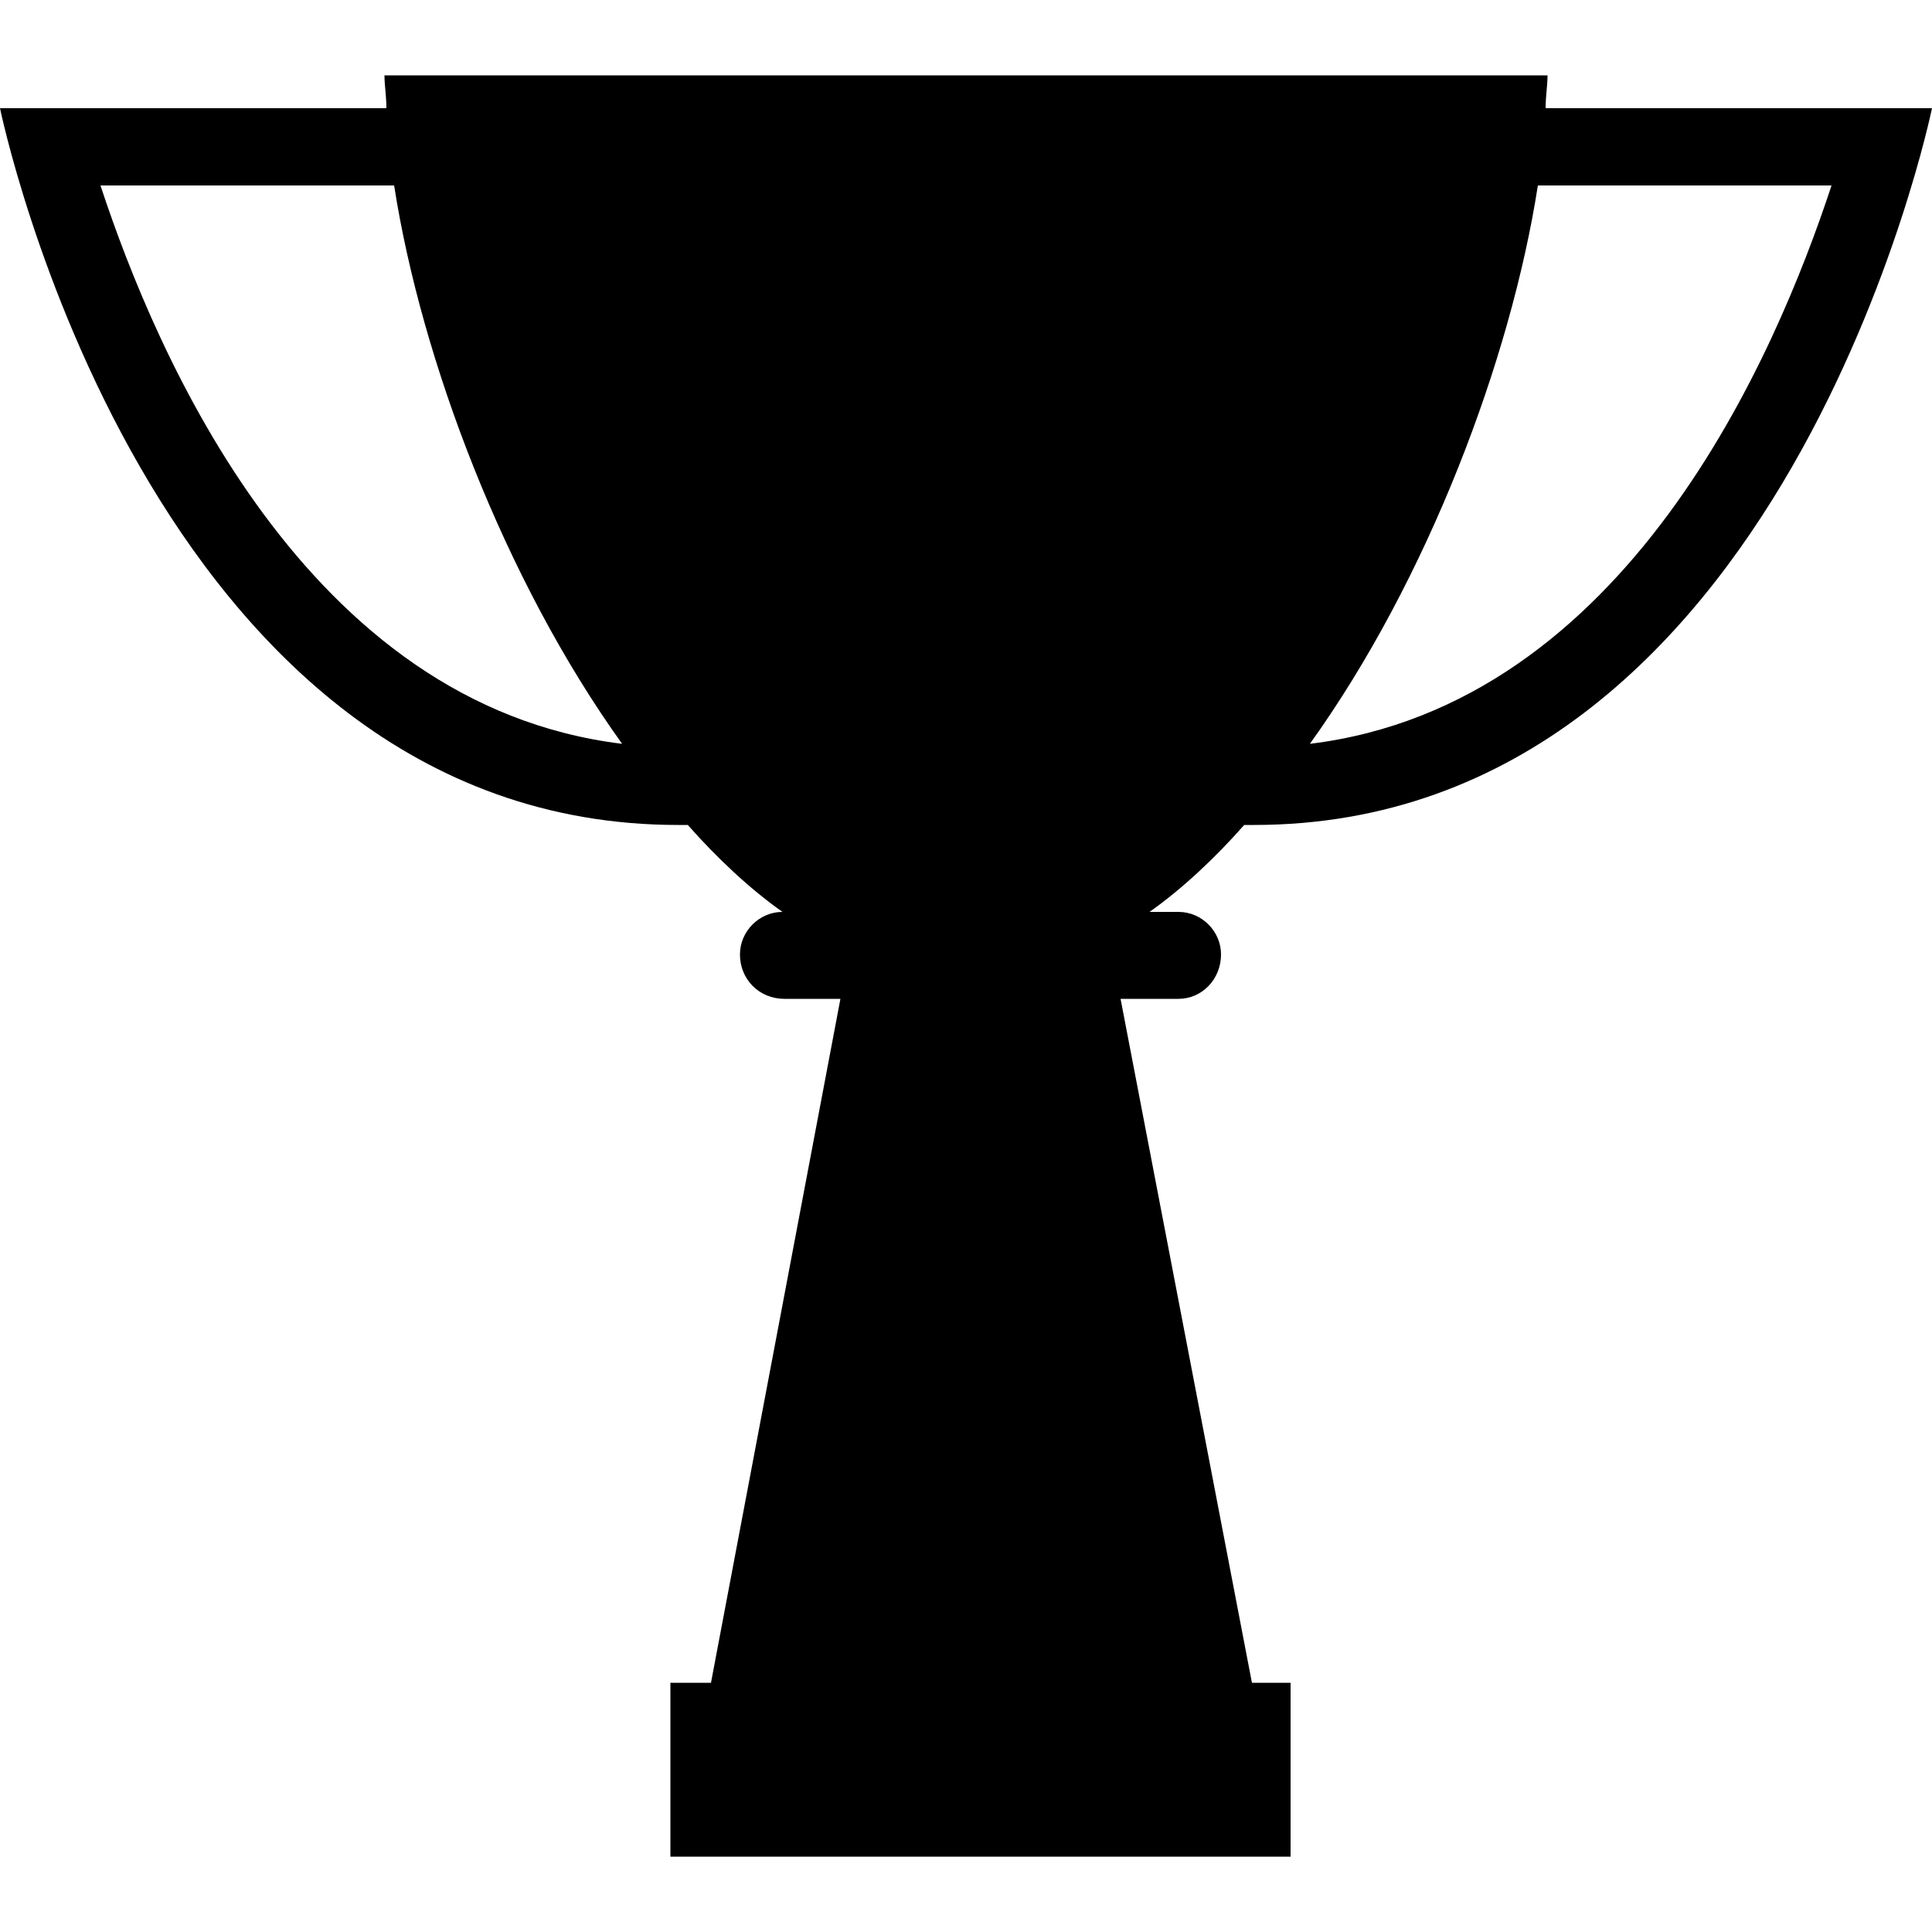
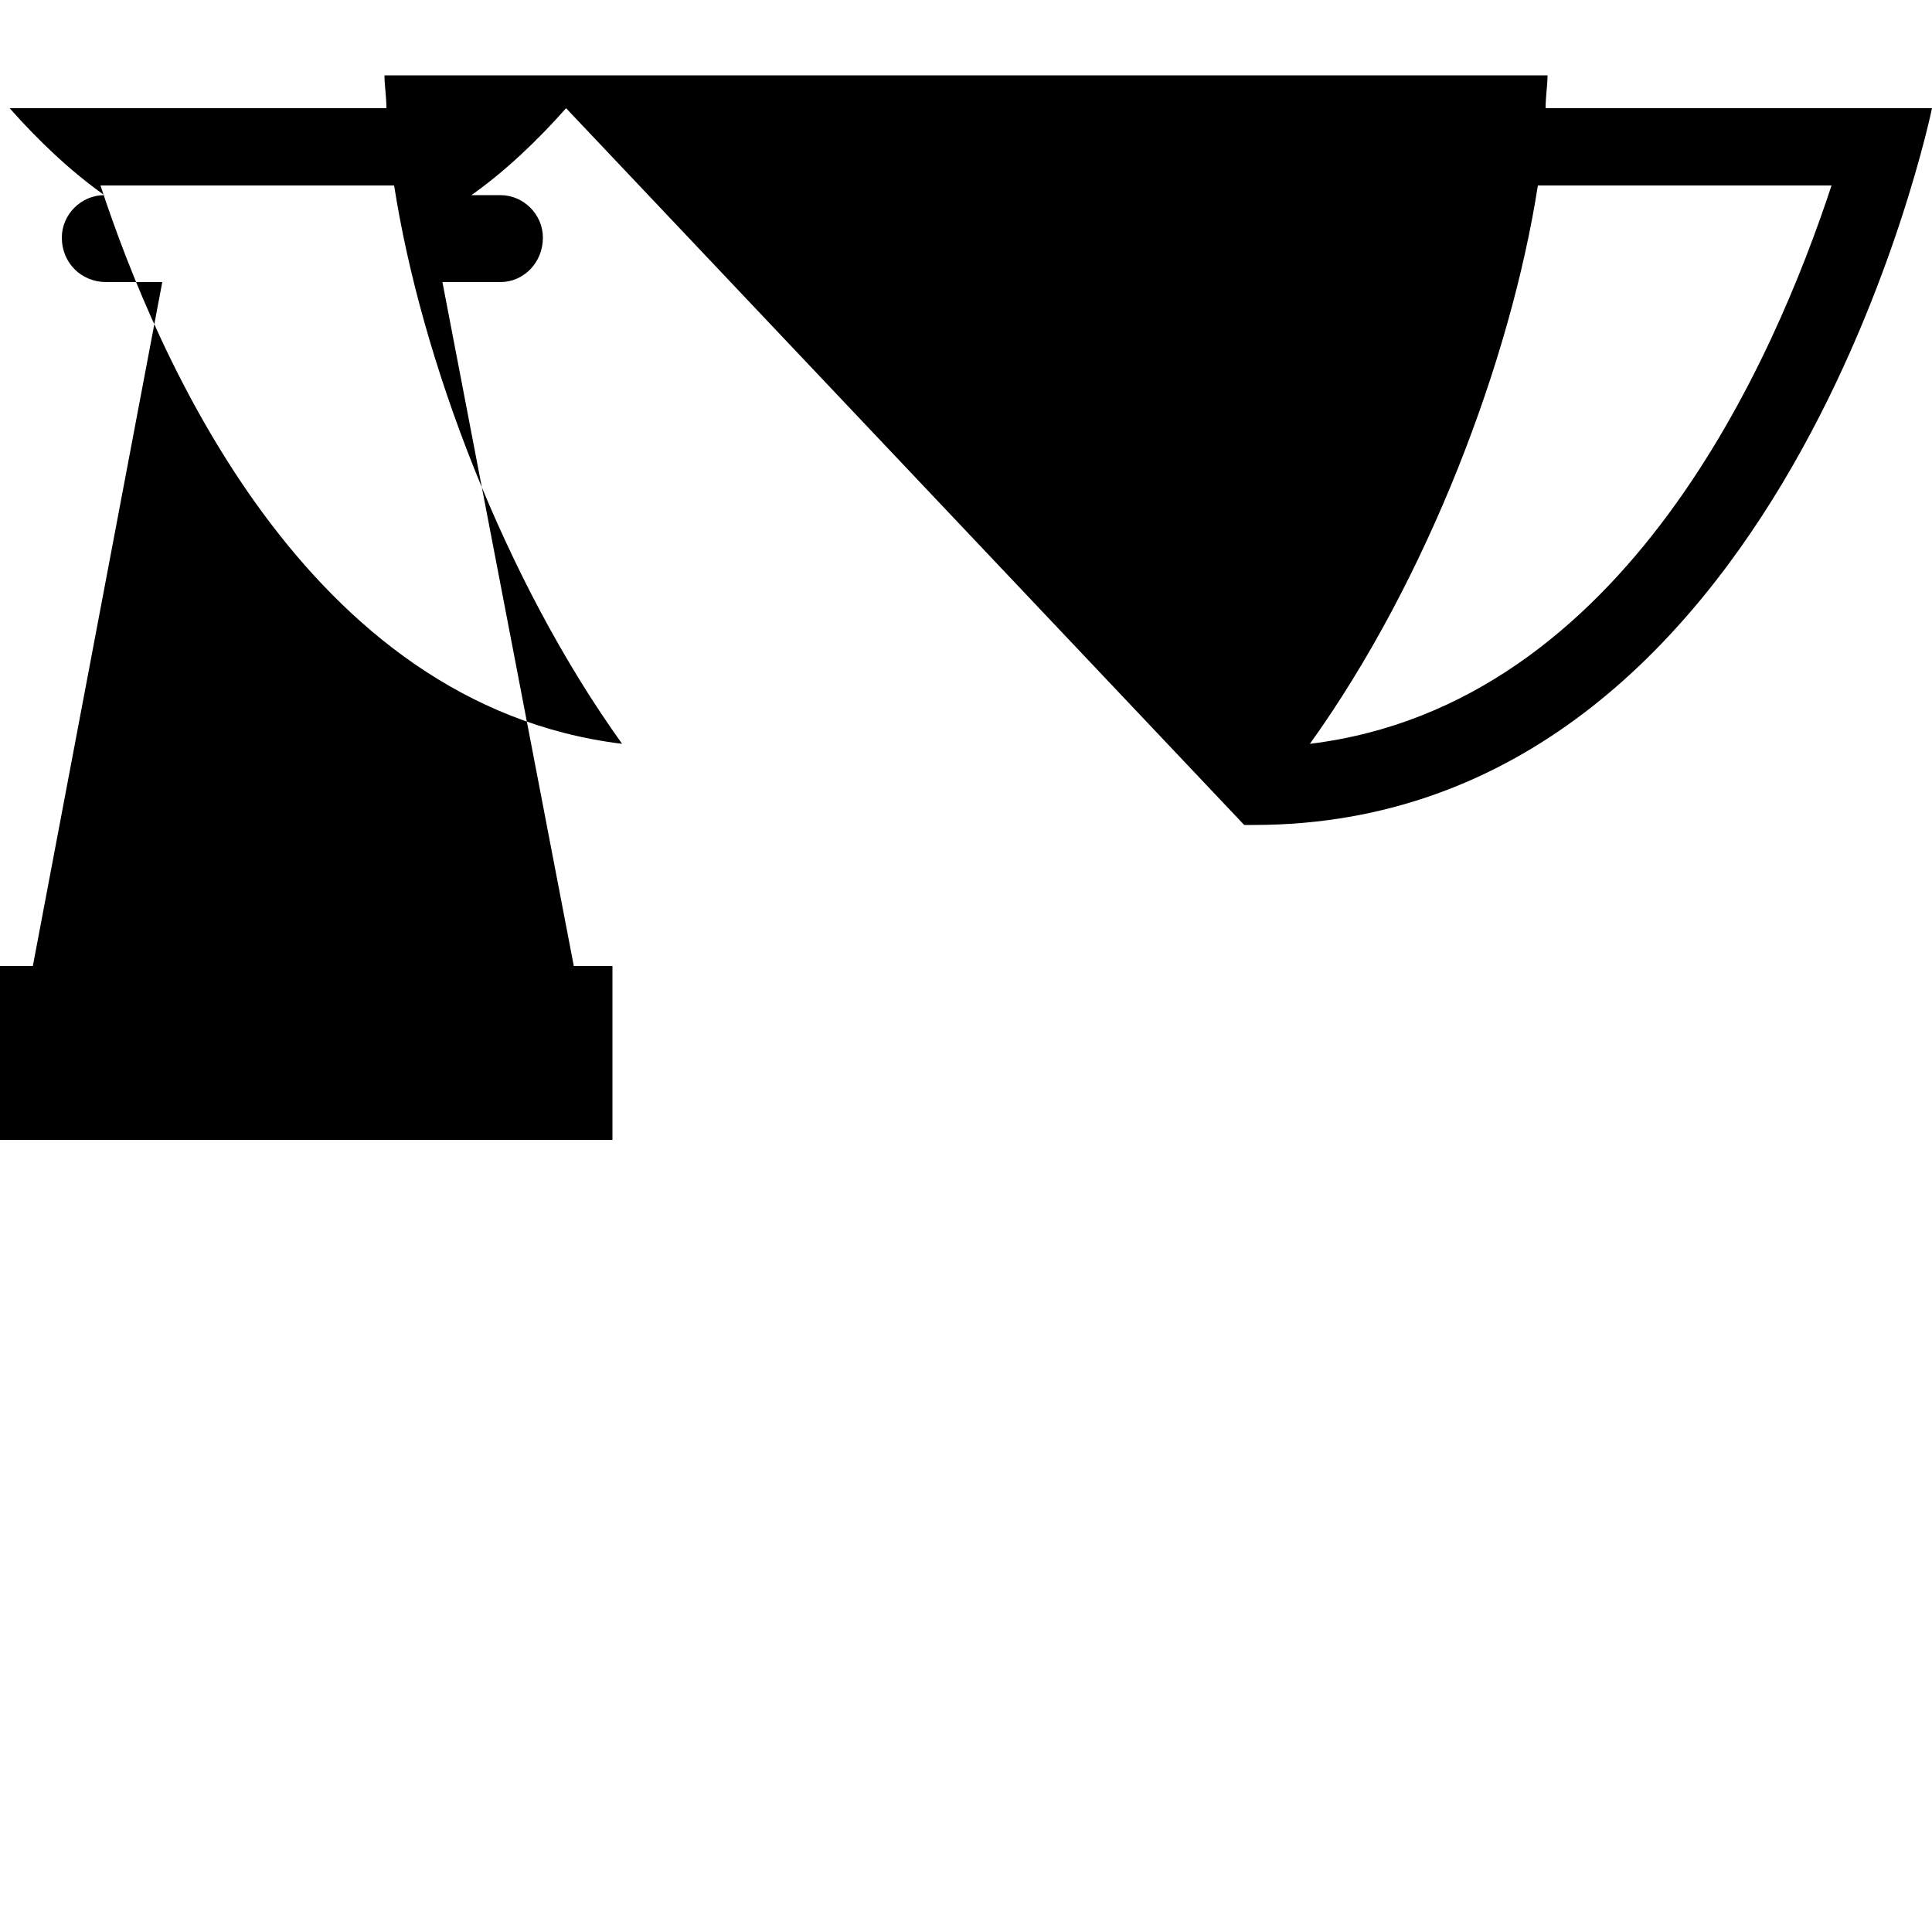
<svg xmlns="http://www.w3.org/2000/svg" width="64" height="64" viewBox="0 0 1000 1000">
-   <path d="M644 427h5c275 0 351-371 351-371H800c0-6 1-12 1-17H199c0 5 1 11 1 17H0s76 371 351 371h5c15 17 32 33 49 45-12 0-22 10-22 22 0 13 10 23 23 23h29l-67 354h-21v90h321v-90h-20l-68-354h30c12 0 22-10 22-23 0-12-10-22-22-22h-15c17-12 34-28 49-45zM796 96h152c-29 88-106 269-270 289 61-85 104-199 118-289zM52 96h152c14 90 57 204 118 289C158 365 81 184 52 96z" />
+   <path d="M644 427h5c275 0 351-371 351-371H800c0-6 1-12 1-17H199c0 5 1 11 1 17H0h5c15 17 32 33 49 45-12 0-22 10-22 22 0 13 10 23 23 23h29l-67 354h-21v90h321v-90h-20l-68-354h30c12 0 22-10 22-23 0-12-10-22-22-22h-15c17-12 34-28 49-45zM796 96h152c-29 88-106 269-270 289 61-85 104-199 118-289zM52 96h152c14 90 57 204 118 289C158 365 81 184 52 96z" />
</svg>